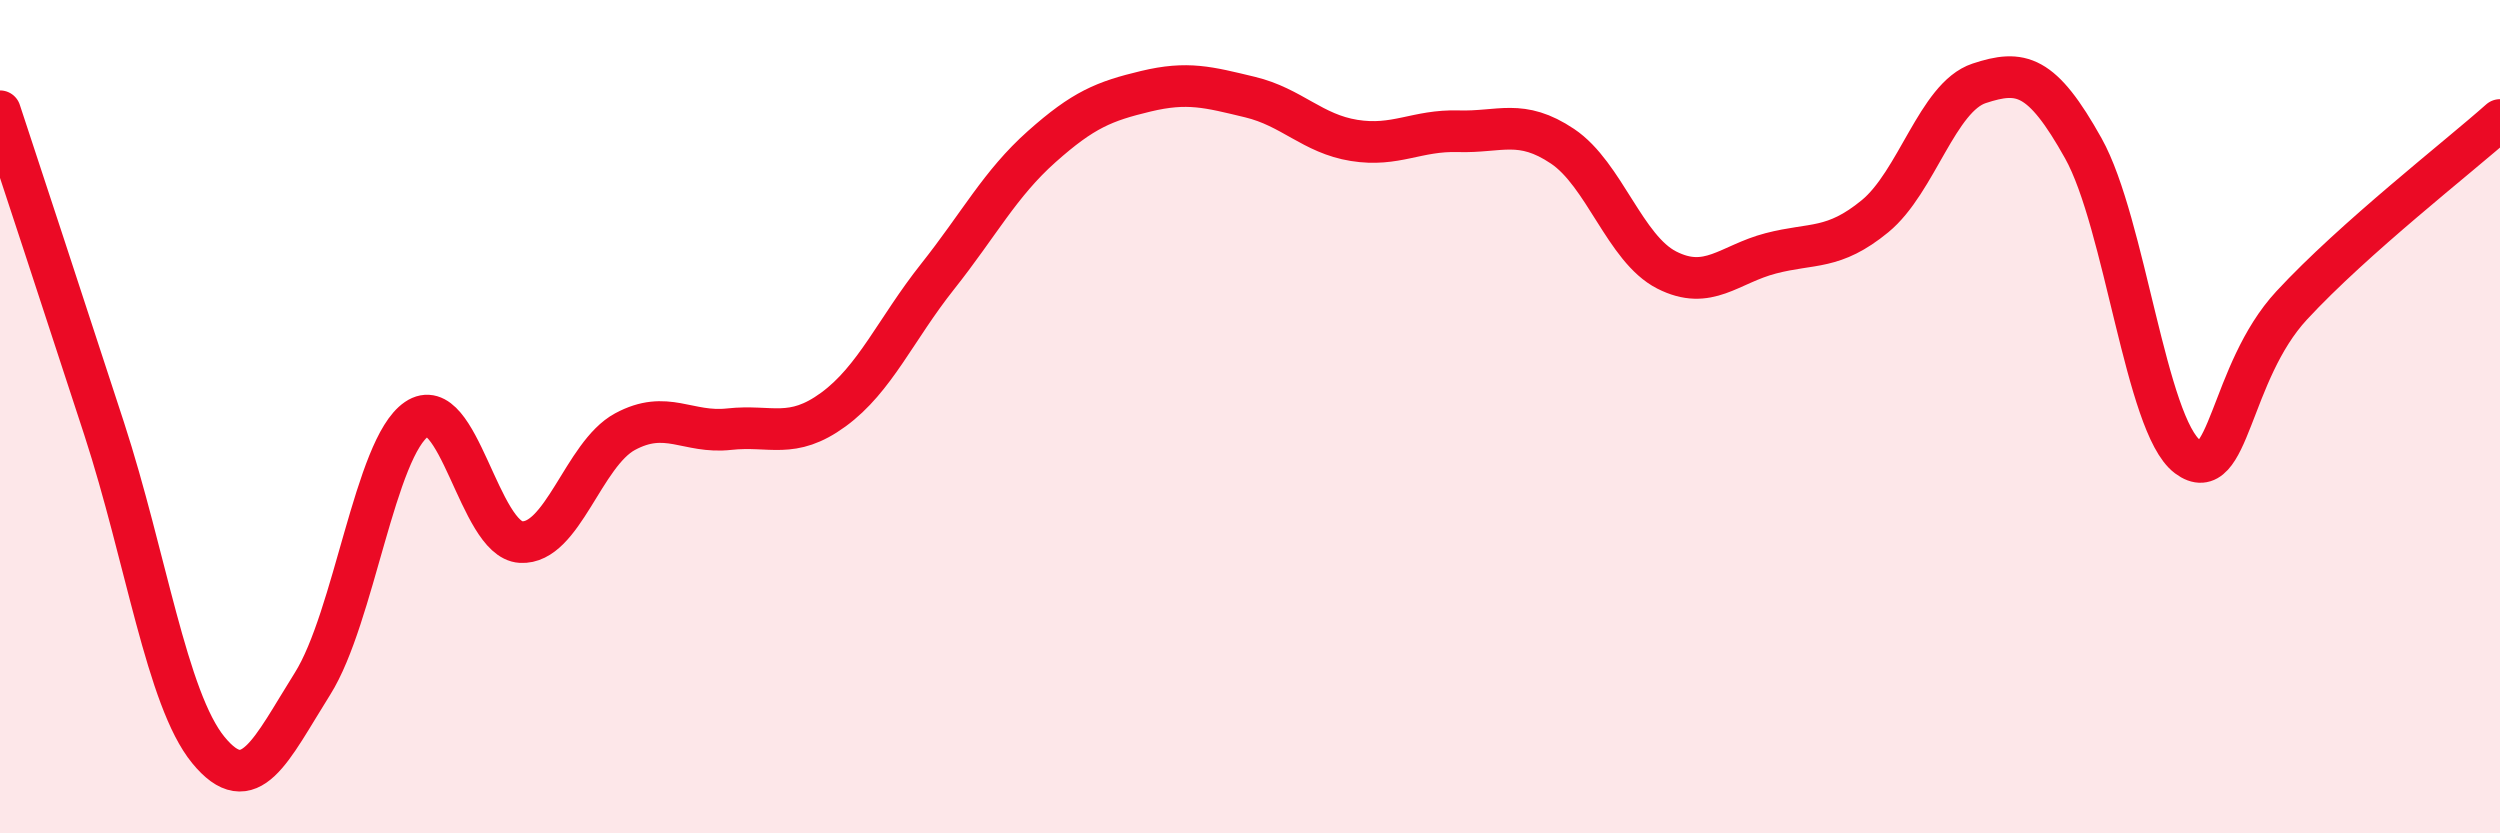
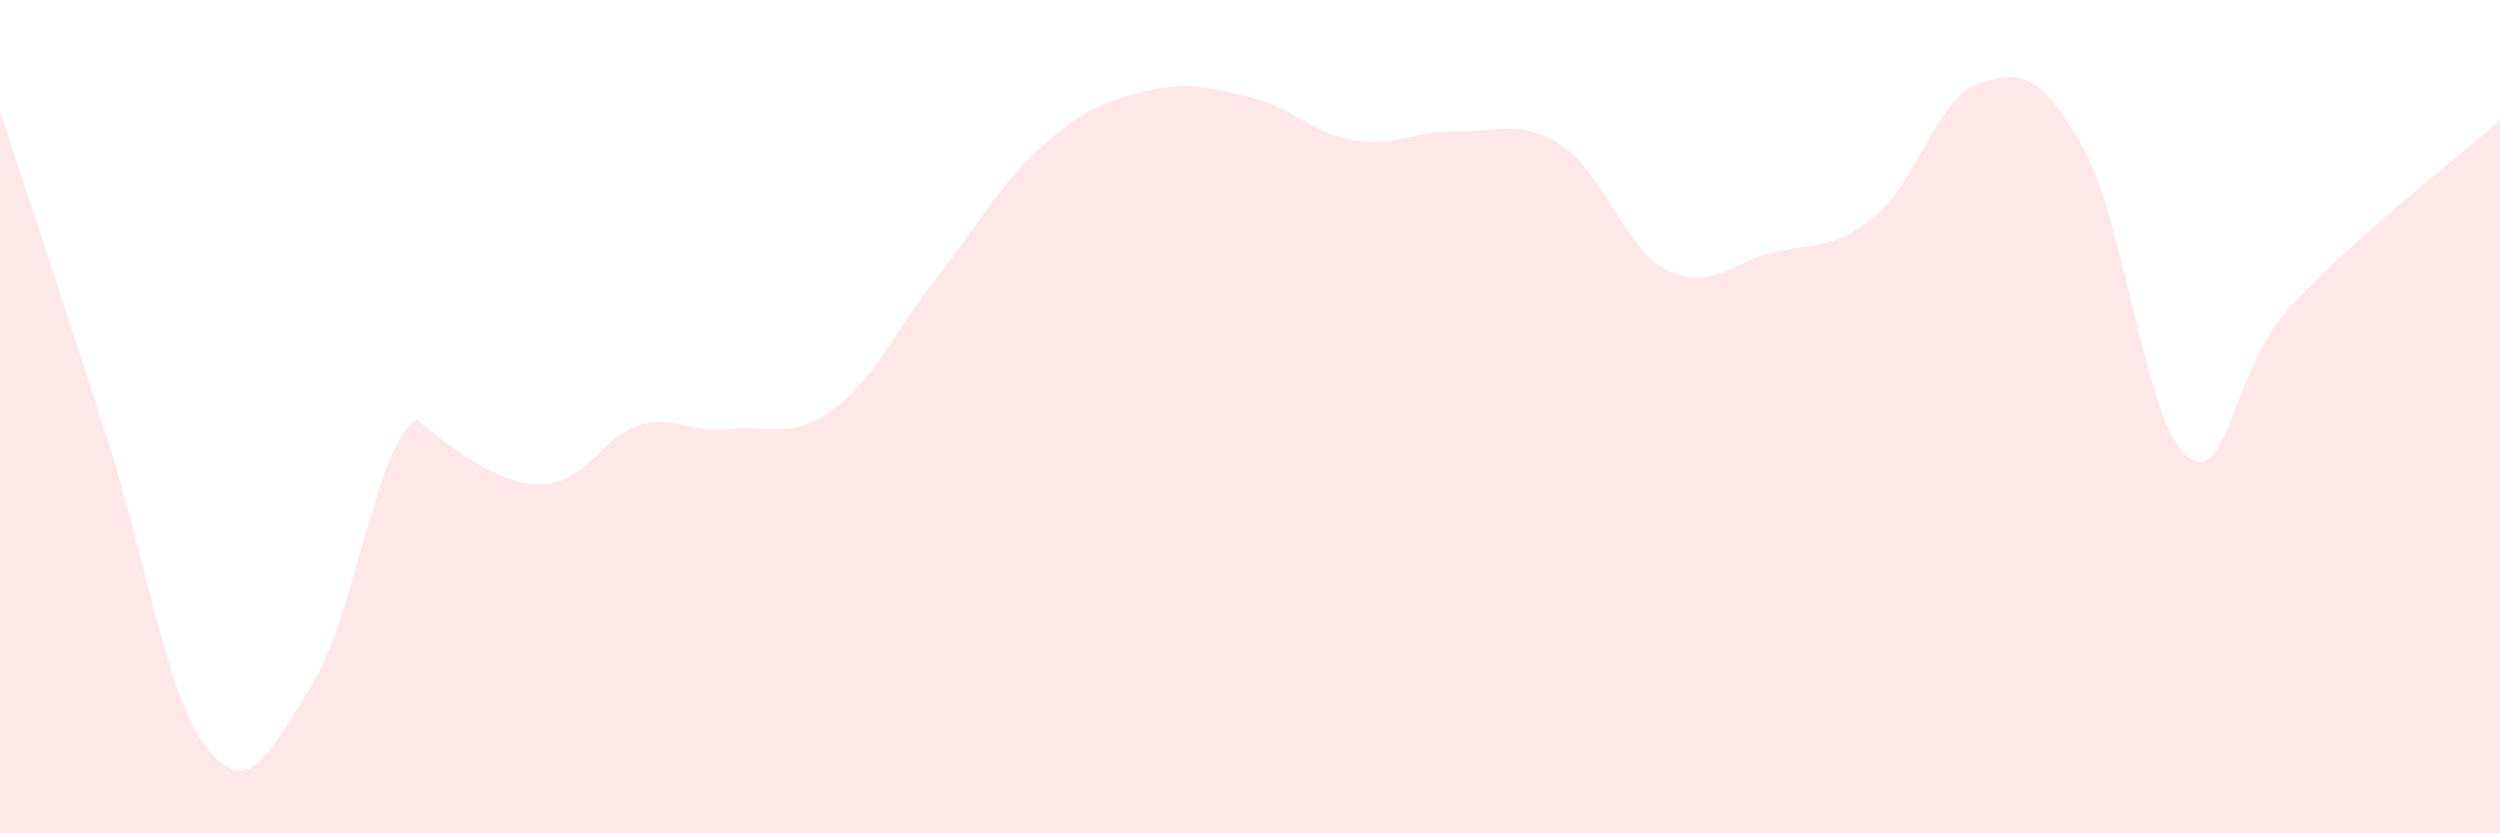
<svg xmlns="http://www.w3.org/2000/svg" width="60" height="20" viewBox="0 0 60 20">
-   <path d="M 0,2.67 C 0.5,4.19 1.5,7.22 2.5,10.29 C 3.5,13.36 4,16.78 5,18 C 6,19.22 6.5,18 7.5,16.41 C 8.5,14.82 9,10.74 10,10.06 C 11,9.38 11.5,12.95 12.5,13.01 C 13.5,13.07 14,10.9 15,10.36 C 16,9.82 16.5,10.41 17.5,10.3 C 18.5,10.19 19,10.56 20,9.83 C 21,9.1 21.5,7.9 22.5,6.64 C 23.5,5.38 24,4.41 25,3.52 C 26,2.63 26.5,2.43 27.5,2.19 C 28.5,1.95 29,2.09 30,2.33 C 31,2.57 31.5,3.21 32.5,3.37 C 33.5,3.53 34,3.12 35,3.15 C 36,3.18 36.5,2.84 37.5,3.51 C 38.5,4.18 39,5.97 40,6.48 C 41,6.99 41.5,6.34 42.5,6.08 C 43.5,5.82 44,6.01 45,5.19 C 46,4.37 46.5,2.33 47.5,2 C 48.5,1.67 49,1.77 50,3.56 C 51,5.35 51.5,10.21 52.5,10.96 C 53.5,11.71 53.5,8.95 55,7.33 C 56.5,5.71 59,3.77 60,2.88L60 20L0 20Z" fill="#EB0A25" opacity="0.1" stroke-linecap="round" stroke-linejoin="round" />
-   <path d="M 0,2.67 C 0.5,4.19 1.5,7.22 2.5,10.29 C 3.5,13.36 4,16.78 5,18 C 6,19.22 6.5,18 7.5,16.41 C 8.5,14.82 9,10.74 10,10.06 C 11,9.38 11.5,12.95 12.5,13.01 C 13.5,13.07 14,10.9 15,10.36 C 16,9.82 16.5,10.41 17.5,10.3 C 18.5,10.19 19,10.56 20,9.83 C 21,9.1 21.5,7.9 22.5,6.64 C 23.5,5.38 24,4.41 25,3.52 C 26,2.63 26.5,2.43 27.5,2.19 C 28.5,1.95 29,2.09 30,2.33 C 31,2.57 31.5,3.21 32.5,3.37 C 33.5,3.53 34,3.12 35,3.15 C 36,3.18 36.5,2.84 37.5,3.51 C 38.5,4.18 39,5.97 40,6.48 C 41,6.99 41.5,6.34 42.5,6.08 C 43.5,5.82 44,6.01 45,5.19 C 46,4.37 46.5,2.33 47.5,2 C 48.5,1.67 49,1.77 50,3.56 C 51,5.35 51.5,10.21 52.5,10.96 C 53.5,11.71 53.5,8.95 55,7.33 C 56.5,5.71 59,3.77 60,2.88" stroke="#EB0A25" stroke-width="1" fill="none" stroke-linecap="round" stroke-linejoin="round" />
+   <path d="M 0,2.67 C 0.5,4.19 1.5,7.22 2.5,10.29 C 3.5,13.36 4,16.78 5,18 C 6,19.22 6.5,18 7.5,16.41 C 8.5,14.82 9,10.74 10,10.06 C 13.5,13.07 14,10.9 15,10.36 C 16,9.82 16.5,10.41 17.5,10.3 C 18.5,10.19 19,10.56 20,9.83 C 21,9.1 21.5,7.9 22.5,6.64 C 23.5,5.38 24,4.41 25,3.52 C 26,2.63 26.5,2.43 27.5,2.19 C 28.5,1.95 29,2.09 30,2.33 C 31,2.57 31.5,3.21 32.5,3.37 C 33.5,3.53 34,3.12 35,3.15 C 36,3.18 36.5,2.84 37.5,3.51 C 38.5,4.18 39,5.97 40,6.48 C 41,6.99 41.5,6.34 42.5,6.08 C 43.5,5.82 44,6.01 45,5.19 C 46,4.37 46.5,2.33 47.5,2 C 48.5,1.67 49,1.77 50,3.56 C 51,5.35 51.5,10.21 52.5,10.96 C 53.5,11.71 53.5,8.95 55,7.33 C 56.5,5.71 59,3.77 60,2.88L60 20L0 20Z" fill="#EB0A25" opacity="0.1" stroke-linecap="round" stroke-linejoin="round" />
</svg>